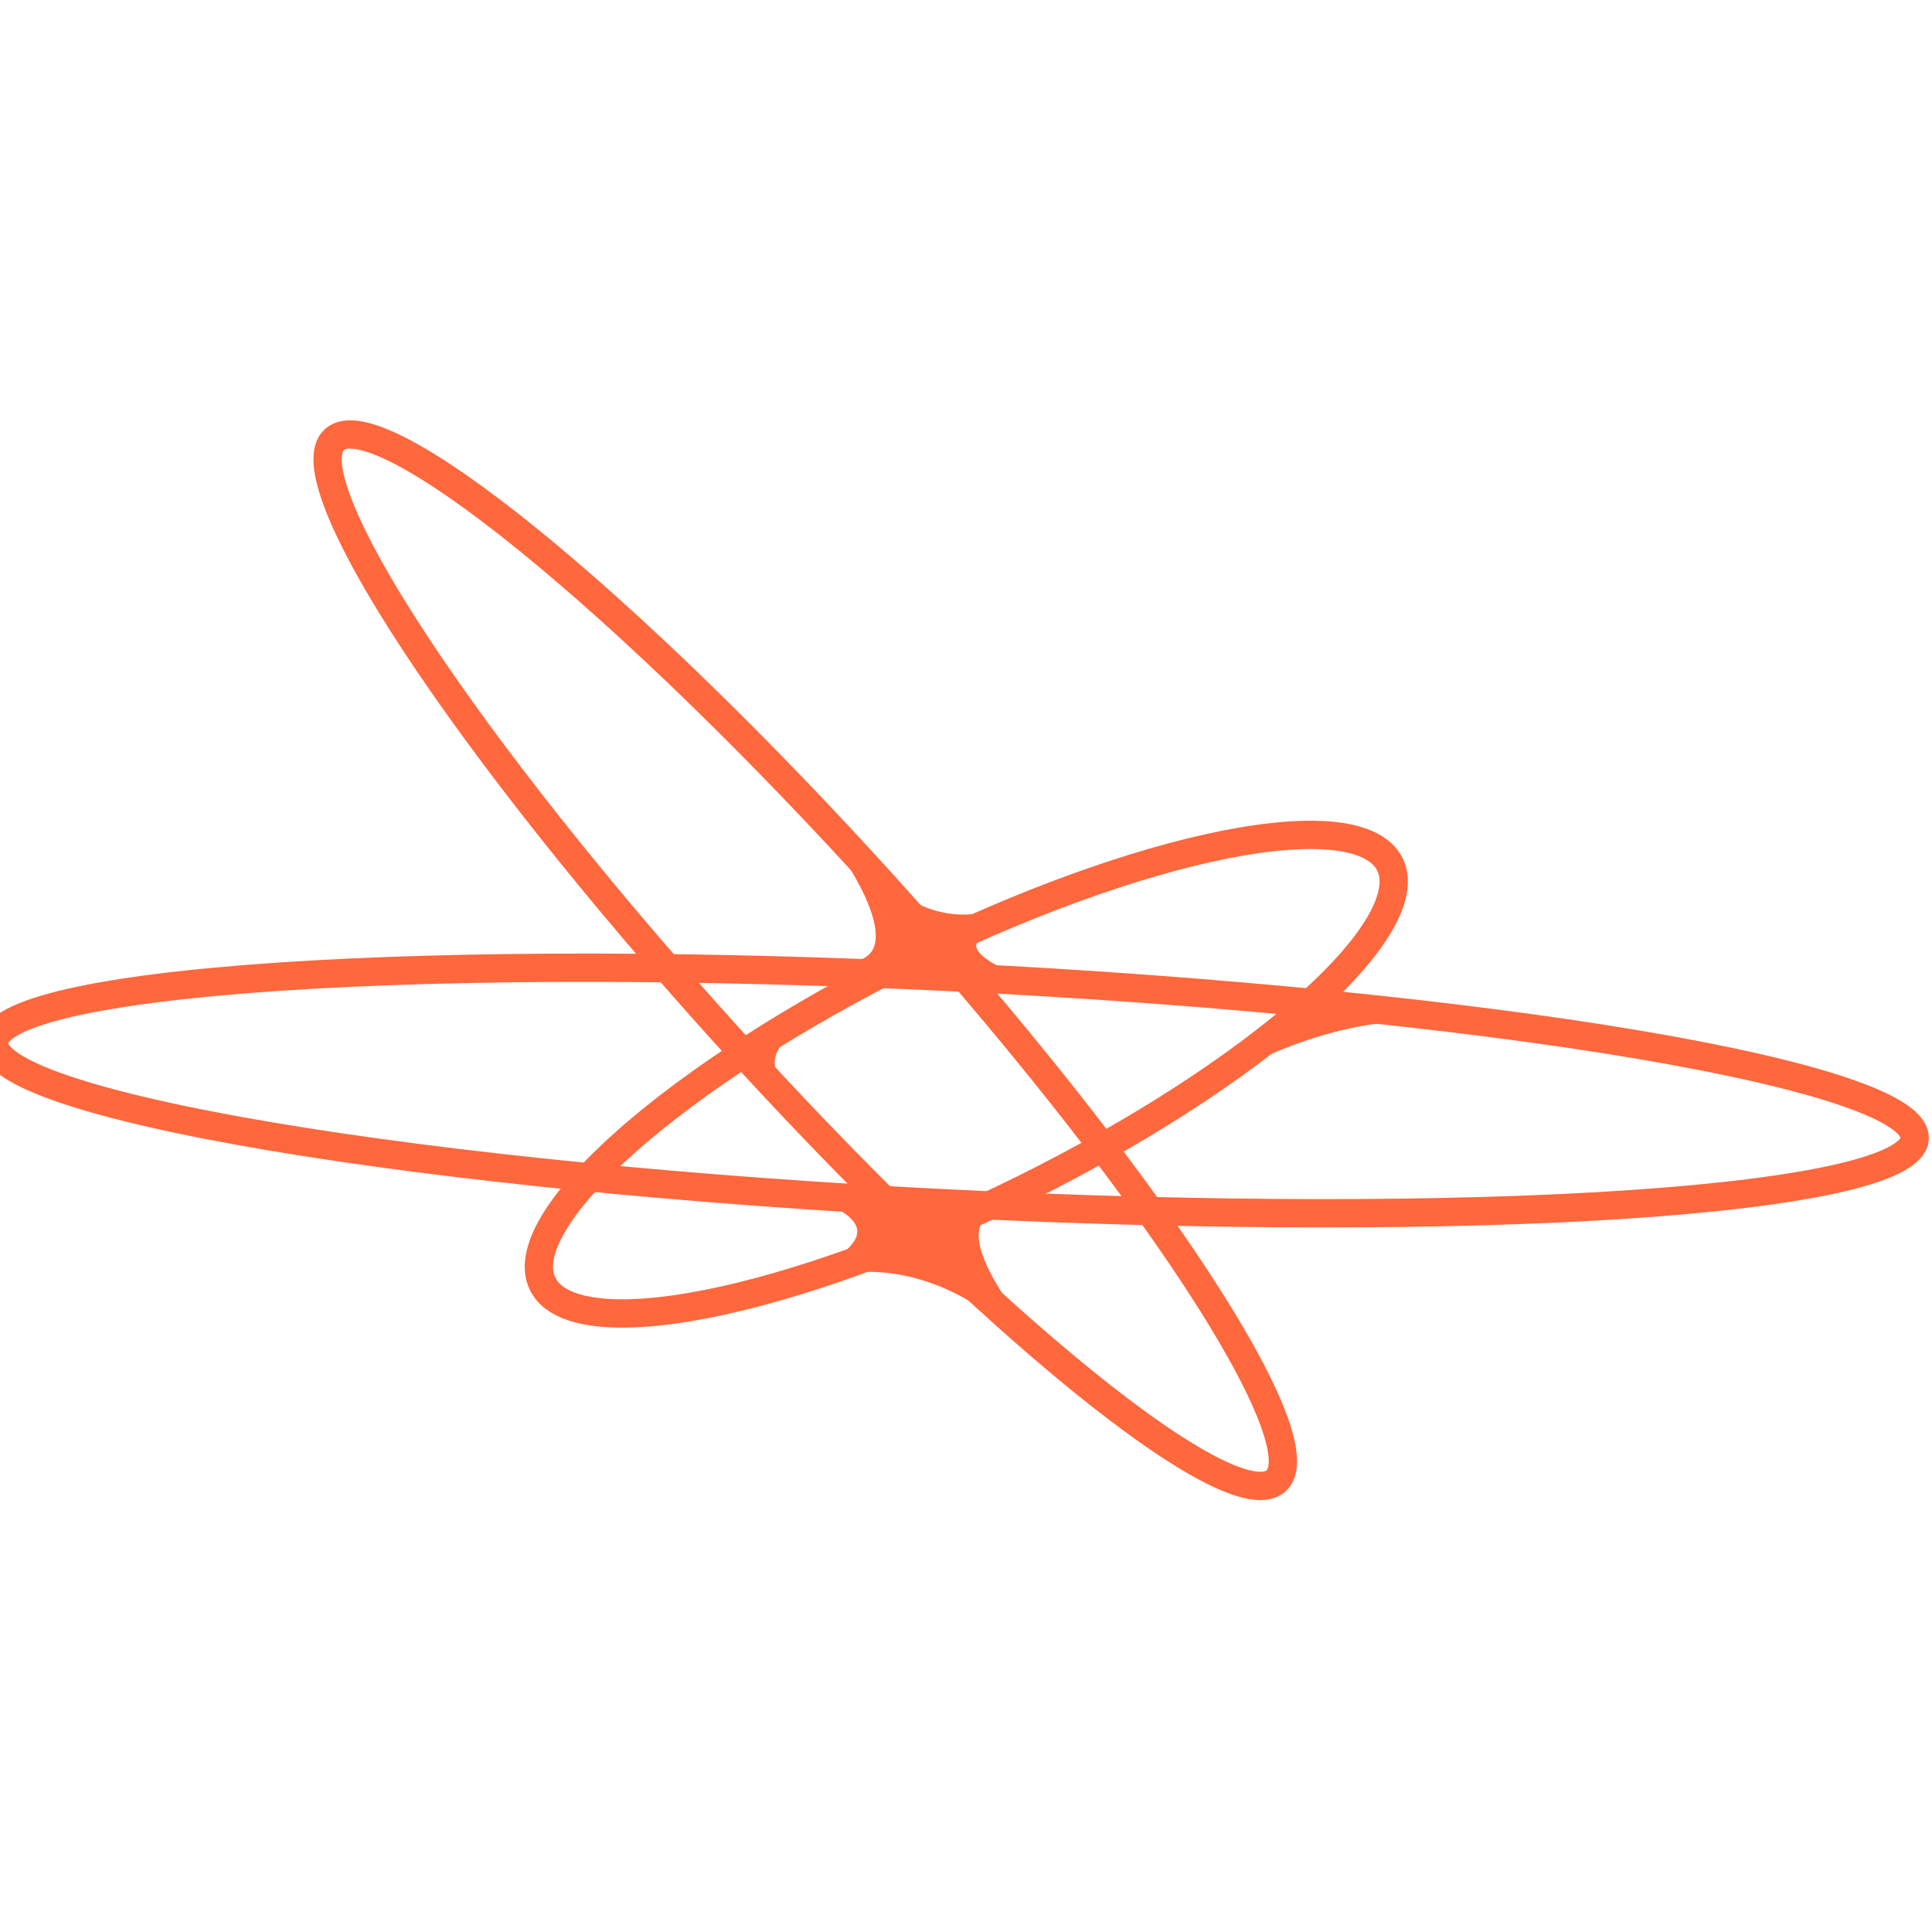
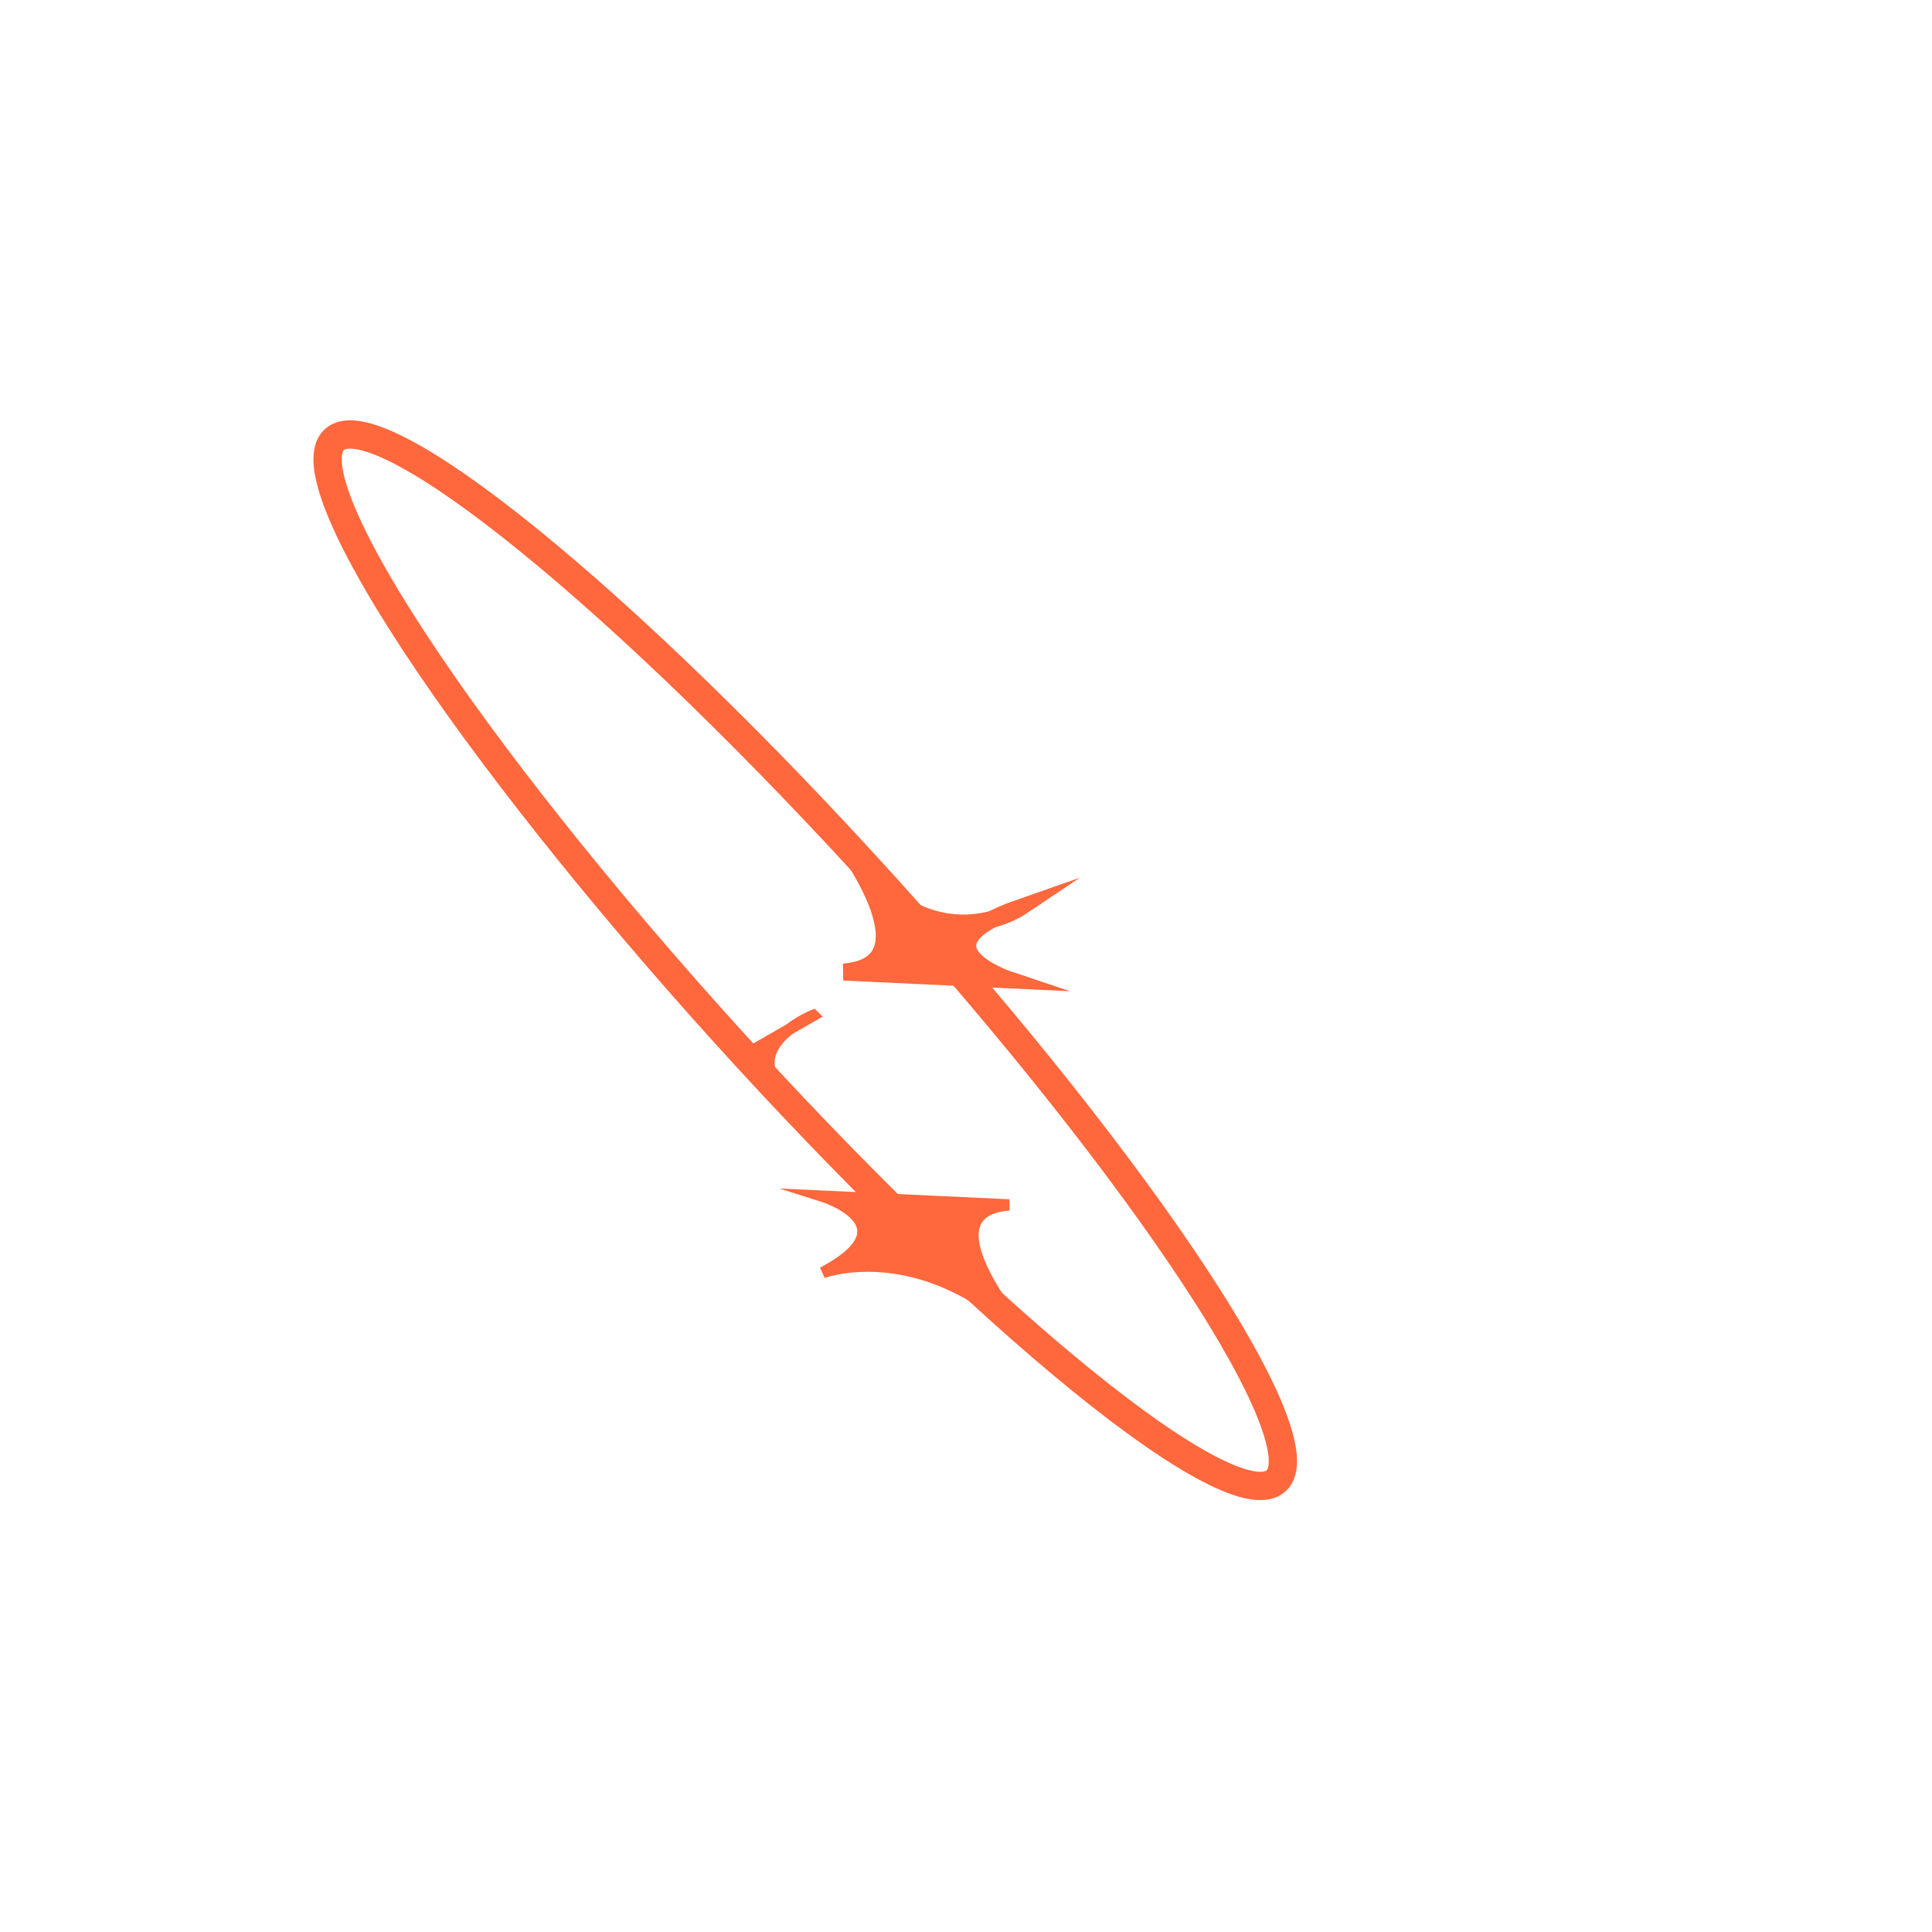
<svg xmlns="http://www.w3.org/2000/svg" version="1.0" preserveAspectRatio="xMidYMid meet" height="1000" viewBox="0 0 750 750" zoomAndPan="magnify" width="1000">
  <defs>
    <clipPath id="079d40dcca">
      <path clip-rule="nonzero" d="M 0 163.125 L 654 163.125 L 654 582.375 L 0 582.375 Z M 0 163.125" />
    </clipPath>
    <clipPath id="44aabd0b9c">
      <path clip-rule="nonzero" d="M 0 220 L 749.637 220 L 749.637 582.375 L 0 582.375 Z M 0 220" />
    </clipPath>
    <clipPath id="d2526843be">
-       <path clip-rule="nonzero" d="M 53 168 L 697 168 L 697 582.375 L 53 582.375 Z M 53 168" />
-     </clipPath>
+       </clipPath>
    <clipPath id="a6b39d941c">
      <path clip-rule="nonzero" d="M 257 402 L 466 402 L 466 582.375 L 257 582.375 Z M 257 402" />
    </clipPath>
  </defs>
  <g clip-path="url(#079d40dcca)">
    <path stroke-miterlimit="10" stroke-opacity="1" stroke-width="2.5" stroke="#ff673d" d="M 82.53 47.67 C 82.53 48.685 82.527 49.699 82.518 50.712 C 82.51 51.726 82.499 52.737 82.484 53.747 C 82.469 54.757 82.449 55.763 82.426 56.767 C 82.404 57.771 82.377 58.771 82.345 59.766 C 82.315 60.76 82.281 61.751 82.243 62.735 C 82.205 63.719 82.163 64.697 82.117 65.667 C 82.071 66.639 82.022 67.602 81.97 68.557 C 81.917 69.513 81.86 70.459 81.8 71.396 C 81.739 72.334 81.676 73.261 81.609 74.178 C 81.542 75.096 81.472 76.002 81.397 76.897 C 81.324 77.791 81.246 78.674 81.165 79.545 C 81.085 80.414 81.001 81.272 80.913 82.115 C 80.826 82.959 80.736 83.788 80.643 84.604 C 80.549 85.419 80.453 86.218 80.353 87.003 C 80.254 87.787 80.151 88.555 80.046 89.306 C 79.941 90.058 79.832 90.793 79.721 91.511 C 79.61 92.228 79.497 92.927 79.38 93.609 C 79.265 94.29 79.145 94.953 79.024 95.597 C 78.903 96.241 78.779 96.865 78.653 97.469 C 78.527 98.074 78.398 98.657 78.268 99.221 C 78.138 99.785 78.005 100.328 77.87 100.849 C 77.736 101.37 77.599 101.871 77.461 102.35 C 77.322 102.827 77.182 103.283 77.041 103.717 C 76.899 104.151 76.755 104.562 76.609 104.951 C 76.465 105.338 76.319 105.704 76.171 106.046 C 76.023 106.387 75.874 106.705 75.723 107 C 75.574 107.295 75.423 107.566 75.27 107.812 C 75.118 108.059 74.965 108.281 74.811 108.479 C 74.657 108.677 74.503 108.85 74.347 108.999 C 74.192 109.148 74.036 109.272 73.88 109.372 C 73.723 109.471 73.567 109.545 73.411 109.595 C 73.254 109.645 73.097 109.67 72.94 109.67 C 72.783 109.67 72.626 109.645 72.47 109.596 C 72.312 109.545 72.156 109.471 72 109.371 C 71.844 109.272 71.688 109.148 71.533 108.999 C 71.378 108.85 71.223 108.677 71.069 108.478 C 70.915 108.281 70.762 108.058 70.609 107.812 C 70.457 107.565 70.306 107.295 70.156 107.001 C 70.006 106.705 69.857 106.387 69.709 106.046 C 69.561 105.704 69.415 105.339 69.27 104.95 C 69.125 104.562 68.982 104.151 68.84 103.717 C 68.698 103.283 68.558 102.828 68.42 102.349 C 68.281 101.87 68.144 101.371 68.009 100.849 C 67.875 100.327 67.742 99.785 67.612 99.221 C 67.482 98.657 67.353 98.073 67.228 97.469 C 67.102 96.864 66.978 96.241 66.856 95.597 C 66.735 94.953 66.616 94.29 66.5 93.61 C 66.383 92.928 66.27 92.228 66.159 91.511 C 66.048 90.793 65.94 90.058 65.835 89.306 C 65.729 88.555 65.627 87.787 65.527 87.003 C 65.427 86.218 65.331 85.419 65.237 84.603 C 65.143 83.789 65.053 82.959 64.967 82.115 C 64.879 81.272 64.795 80.414 64.714 79.544 C 64.634 78.674 64.557 77.791 64.483 76.897 C 64.409 76.002 64.338 75.095 64.271 74.178 C 64.203 73.261 64.14 72.334 64.08 71.397 C 64.02 70.459 63.964 69.512 63.911 68.557 C 63.858 67.602 63.808 66.639 63.763 65.668 C 63.718 64.697 63.675 63.719 63.637 62.735 C 63.6 61.75 63.565 60.761 63.534 59.766 C 63.504 58.77 63.477 57.771 63.454 56.767 C 63.43 55.764 63.412 54.757 63.396 53.747 C 63.381 52.738 63.369 51.726 63.362 50.712 C 63.354 49.698 63.35 48.685 63.35 47.67 C 63.35 46.656 63.353 45.641 63.361 44.628 C 63.37 43.614 63.381 42.603 63.396 41.593 C 63.412 40.583 63.431 39.577 63.454 38.573 C 63.476 37.569 63.503 36.569 63.535 35.574 C 63.565 34.58 63.599 33.589 63.637 32.605 C 63.675 31.621 63.717 30.644 63.763 29.673 C 63.808 28.701 63.858 27.738 63.91 26.783 C 63.963 25.827 64.02 24.881 64.08 23.944 C 64.14 23.006 64.204 22.079 64.271 21.162 C 64.337 20.244 64.408 19.338 64.483 18.443 C 64.556 17.549 64.634 16.666 64.715 15.795 C 64.795 14.926 64.879 14.068 64.966 13.225 C 65.054 12.381 65.143 11.552 65.237 10.736 C 65.331 9.921 65.427 9.122 65.527 8.337 C 65.626 7.553 65.729 6.785 65.834 6.034 C 65.94 5.281 66.048 4.547 66.159 3.829 C 66.27 3.112 66.383 2.413 66.5 1.731 C 66.617 1.05 66.735 0.387 66.856 -0.257 C 66.977 -0.901 67.101 -1.524 67.228 -2.129 C 67.353 -2.734 67.482 -3.317 67.612 -3.881 C 67.742 -4.445 67.875 -4.988 68.009 -5.509 C 68.145 -6.031 68.281 -6.531 68.42 -7.009 C 68.557 -7.487 68.698 -7.943 68.84 -8.377 C 68.982 -8.812 69.125 -9.222 69.271 -9.611 C 69.415 -9.998 69.562 -10.364 69.709 -10.706 C 69.857 -11.047 70.006 -11.365 70.157 -11.66 C 70.307 -11.955 70.457 -12.226 70.61 -12.472 C 70.762 -12.719 70.915 -12.941 71.069 -13.139 C 71.223 -13.337 71.377 -13.51 71.533 -13.659 C 71.688 -13.808 71.844 -13.932 72 -14.032 C 72.157 -14.131 72.313 -14.205 72.469 -14.255 C 72.626 -14.305 72.783 -14.33 72.94 -14.33 C 73.097 -14.33 73.253 -14.305 73.411 -14.255 C 73.567 -14.205 73.724 -14.131 73.88 -14.031 C 74.036 -13.932 74.192 -13.808 74.347 -13.659 C 74.502 -13.51 74.657 -13.337 74.811 -13.138 C 74.964 -12.941 75.118 -12.718 75.271 -12.472 C 75.423 -12.225 75.574 -11.955 75.724 -11.661 C 75.874 -11.366 76.023 -11.048 76.171 -10.706 C 76.319 -10.364 76.465 -9.999 76.61 -9.611 C 76.755 -9.222 76.898 -8.811 77.04 -8.377 C 77.182 -7.943 77.322 -7.488 77.46 -7.009 C 77.599 -6.53 77.736 -6.031 77.871 -5.509 C 78.005 -4.987 78.138 -4.445 78.268 -3.881 C 78.398 -3.317 78.527 -2.733 78.653 -2.129 C 78.778 -1.524 78.902 -0.901 79.023 -0.257 C 79.145 0.387 79.263 1.05 79.38 1.73 C 79.497 2.412 79.61 3.112 79.721 3.829 C 79.832 4.547 79.94 5.282 80.046 6.033 C 80.151 6.785 80.253 7.553 80.353 8.337 C 80.453 9.122 80.549 9.921 80.643 10.737 C 80.736 11.551 80.827 12.381 80.914 13.225 C 81.001 14.068 81.085 14.926 81.166 15.796 C 81.246 16.666 81.323 17.549 81.397 18.443 C 81.471 19.338 81.542 20.245 81.61 21.161 C 81.677 22.079 81.74 23.006 81.8 23.943 C 81.86 24.881 81.916 25.828 81.969 26.783 C 82.022 27.738 82.071 28.701 82.117 29.672 C 82.163 30.644 82.205 31.621 82.243 32.605 C 82.28 33.59 82.315 34.579 82.346 35.574 C 82.376 36.57 82.403 37.569 82.426 38.573 C 82.449 39.576 82.468 40.583 82.484 41.593 C 82.499 42.602 82.51 43.614 82.518 44.628 C 82.526 45.642 82.53 46.655 82.53 47.67 Z M 82.53 47.67" stroke-linejoin="miter" fill="none" transform="matrix(3.257, -2.951, 2.948, 3.26, -65.505, 432.597)" stroke-linecap="butt" />
  </g>
  <g clip-path="url(#44aabd0b9c)">
-     <path stroke-miterlimit="10" stroke-opacity="1" stroke-width="2.5" stroke="#ff673d" d="M 96.12 59.16 C 96.12 60.551 96.116 61.941 96.108 63.33 C 96.1 64.719 96.088 66.105 96.072 67.49 C 96.056 68.873 96.036 70.254 96.012 71.63 C 95.987 73.005 95.96 74.374 95.928 75.739 C 95.896 77.103 95.861 78.459 95.821 79.808 C 95.781 81.157 95.737 82.498 95.689 83.828 C 95.643 85.159 95.591 86.48 95.536 87.789 C 95.481 89.098 95.422 90.396 95.36 91.68 C 95.297 92.965 95.231 94.236 95.161 95.494 C 95.091 96.751 95.018 97.993 94.94 99.219 C 94.863 100.445 94.783 101.656 94.698 102.849 C 94.614 104.042 94.527 105.216 94.436 106.373 C 94.345 107.528 94.251 108.666 94.154 109.782 C 94.057 110.899 93.957 111.996 93.853 113.07 C 93.749 114.146 93.642 115.198 93.532 116.229 C 93.423 117.26 93.31 118.267 93.194 119.25 C 93.079 120.234 92.96 121.192 92.839 122.126 C 92.718 123.06 92.594 123.968 92.467 124.85 C 92.341 125.733 92.212 126.588 92.081 127.417 C 91.95 128.245 91.816 129.045 91.68 129.819 C 91.544 130.591 91.406 131.334 91.266 132.05 C 91.126 132.765 90.983 133.45 90.84 134.106 C 90.695 134.761 90.549 135.386 90.401 135.981 C 90.254 136.575 90.104 137.139 89.953 137.671 C 89.802 138.203 89.649 138.704 89.495 139.172 C 89.342 139.641 89.186 140.077 89.03 140.481 C 88.874 140.885 88.716 141.255 88.558 141.593 C 88.399 141.932 88.239 142.236 88.079 142.508 C 87.918 142.778 87.758 143.016 87.596 143.22 C 87.434 143.425 87.271 143.595 87.109 143.731 C 86.946 143.867 86.783 143.969 86.62 144.038 C 86.457 144.105 86.294 144.14 86.13 144.14 C 85.966 144.14 85.803 144.106 85.64 144.037 C 85.477 143.969 85.313 143.867 85.151 143.731 C 84.988 143.594 84.826 143.424 84.664 143.22 C 84.502 143.016 84.341 142.778 84.181 142.507 C 84.021 142.236 83.861 141.931 83.702 141.593 C 83.544 141.255 83.387 140.885 83.23 140.481 C 83.074 140.077 82.918 139.641 82.764 139.172 C 82.61 138.704 82.458 138.204 82.307 137.672 C 82.156 137.139 82.006 136.576 81.858 135.981 C 81.711 135.386 81.565 134.762 81.421 134.105 C 81.276 133.45 81.134 132.765 80.994 132.049 C 80.854 131.335 80.716 130.591 80.579 129.818 C 80.444 129.046 80.31 128.245 80.179 127.416 C 80.048 126.588 79.919 125.732 79.792 124.85 C 79.666 123.968 79.542 123.06 79.421 122.126 C 79.3 121.192 79.182 120.234 79.066 119.25 C 78.95 118.267 78.838 117.259 78.728 116.229 C 78.618 115.198 78.511 114.146 78.407 113.071 C 78.304 111.996 78.203 110.9 78.106 109.783 C 78.008 108.666 77.914 107.529 77.824 106.372 C 77.732 105.216 77.646 104.041 77.561 102.848 C 77.477 101.656 77.396 100.446 77.319 99.219 C 77.242 97.993 77.169 96.751 77.099 95.494 C 77.029 94.236 76.963 92.965 76.9 91.68 C 76.838 90.396 76.779 89.098 76.724 87.789 C 76.669 86.479 76.617 85.159 76.57 83.828 C 76.522 82.498 76.479 81.157 76.439 79.809 C 76.4 78.459 76.364 77.103 76.332 75.739 C 76.3 74.375 76.272 73.005 76.248 71.63 C 76.224 70.253 76.204 68.873 76.188 67.49 C 76.172 66.105 76.16 64.718 76.152 63.33 C 76.144 61.94 76.14 60.551 76.14 59.16 C 76.14 57.769 76.144 56.379 76.152 54.99 C 76.16 53.601 76.172 52.215 76.188 50.83 C 76.204 49.447 76.224 48.066 76.248 46.69 C 76.272 45.315 76.3 43.946 76.332 42.581 C 76.363 41.217 76.4 39.861 76.44 38.512 C 76.479 37.163 76.523 35.822 76.57 34.492 C 76.618 33.161 76.669 31.84 76.724 30.531 C 76.779 29.222 76.837 27.924 76.901 26.64 C 76.963 25.355 77.03 24.083 77.1 22.826 C 77.169 21.569 77.243 20.327 77.32 19.101 C 77.396 17.874 77.478 16.664 77.561 15.471 C 77.645 14.278 77.733 13.104 77.824 11.947 C 77.915 10.792 78.008 9.654 78.106 8.538 C 78.203 7.421 78.304 6.324 78.408 5.25 C 78.511 4.174 78.618 3.122 78.727 2.091 C 78.838 1.06 78.951 0.053 79.066 -0.93 C 79.182 -1.914 79.3 -2.872 79.421 -3.806 C 79.542 -4.74 79.666 -5.648 79.792 -6.53 C 79.918 -7.413 80.048 -8.268 80.179 -9.097 C 80.31 -9.925 80.444 -10.725 80.58 -11.499 C 80.715 -12.271 80.854 -13.015 80.994 -13.73 C 81.135 -14.445 81.277 -15.13 81.421 -15.786 C 81.565 -16.441 81.711 -17.066 81.859 -17.661 C 82.007 -18.255 82.156 -18.819 82.307 -19.351 C 82.458 -19.883 82.611 -20.384 82.764 -20.852 C 82.919 -21.321 83.073 -21.757 83.23 -22.161 C 83.386 -22.565 83.544 -22.935 83.703 -23.273 C 83.861 -23.612 84.021 -23.916 84.181 -24.188 C 84.341 -24.458 84.502 -24.696 84.664 -24.9 C 84.826 -25.105 84.988 -25.275 85.15 -25.411 C 85.313 -25.547 85.477 -25.649 85.639 -25.718 C 85.803 -25.785 85.966 -25.82 86.13 -25.82 C 86.293 -25.82 86.457 -25.786 86.62 -25.718 C 86.783 -25.649 86.946 -25.547 87.109 -25.411 C 87.272 -25.275 87.435 -25.105 87.596 -24.9 C 87.757 -24.696 87.919 -24.458 88.079 -24.187 C 88.239 -23.916 88.399 -23.611 88.557 -23.273 C 88.716 -22.935 88.874 -22.565 89.03 -22.161 C 89.186 -21.757 89.341 -21.321 89.495 -20.852 C 89.649 -20.384 89.802 -19.884 89.953 -19.351 C 90.104 -18.819 90.253 -18.256 90.401 -17.661 C 90.549 -17.066 90.695 -16.442 90.839 -15.785 C 90.984 -15.13 91.125 -14.445 91.266 -13.729 C 91.406 -13.014 91.544 -12.271 91.68 -11.498 C 91.816 -10.726 91.95 -9.925 92.081 -9.096 C 92.213 -8.268 92.342 -7.412 92.467 -6.53 C 92.594 -5.648 92.718 -4.74 92.839 -3.806 C 92.96 -2.872 93.079 -1.914 93.194 -0.93 C 93.309 0.053 93.423 1.061 93.532 2.091 C 93.642 3.122 93.748 4.174 93.852 5.249 C 93.956 6.325 94.057 7.42 94.154 8.537 C 94.251 9.654 94.345 10.791 94.437 11.948 C 94.527 13.104 94.615 14.279 94.698 15.472 C 94.783 16.664 94.863 17.874 94.941 19.101 C 95.018 20.327 95.091 21.569 95.161 22.826 C 95.23 24.084 95.297 25.355 95.359 26.64 C 95.422 27.924 95.481 29.222 95.536 30.531 C 95.591 31.84 95.642 33.161 95.69 34.492 C 95.737 35.823 95.781 37.163 95.821 38.511 C 95.86 39.861 95.897 41.217 95.928 42.581 C 95.96 43.945 95.988 45.315 96.012 46.69 C 96.036 48.067 96.055 49.447 96.072 50.83 C 96.088 52.215 96.1 53.602 96.108 54.99 C 96.116 56.38 96.12 57.769 96.12 59.16 Z M 96.12 59.16" stroke-linejoin="miter" fill="none" transform="matrix(0.218, -4.392, 4.387, 0.219, 92.149, 788.656)" stroke-linecap="butt" />
-   </g>
+     </g>
  <g clip-path="url(#d2526843be)">
    <path stroke-miterlimit="10" stroke-opacity="1" stroke-width="2.5" stroke="#ff673d" d="M 128.95 57.73 C 128.95 57.916 128.934 58.101 128.9 58.286 C 128.867 58.471 128.816 58.656 128.749 58.841 C 128.682 59.025 128.598 59.209 128.498 59.393 C 128.397 59.576 128.28 59.759 128.147 59.941 C 128.014 60.122 127.864 60.303 127.698 60.482 C 127.532 60.663 127.35 60.841 127.152 61.019 C 126.953 61.196 126.739 61.373 126.509 61.547 C 126.278 61.722 126.032 61.894 125.771 62.066 C 125.509 62.237 125.232 62.406 124.94 62.574 C 124.648 62.742 124.34 62.908 124.018 63.071 C 123.695 63.235 123.359 63.395 123.008 63.555 C 122.656 63.714 122.291 63.871 121.911 64.025 C 121.531 64.179 121.138 64.33 120.73 64.479 C 120.323 64.628 119.902 64.774 119.469 64.918 C 119.035 65.061 118.589 65.201 118.13 65.339 C 117.671 65.476 117.199 65.611 116.716 65.742 C 116.232 65.873 115.738 66.001 115.231 66.125 C 114.724 66.25 114.207 66.371 113.679 66.489 C 113.15 66.606 112.612 66.72 112.062 66.83 C 111.513 66.941 110.955 67.048 110.386 67.15 C 109.818 67.254 109.24 67.353 108.654 67.448 C 108.067 67.543 107.473 67.635 106.87 67.722 C 106.267 67.809 105.657 67.893 105.039 67.972 C 104.421 68.052 103.797 68.126 103.164 68.197 C 102.533 68.268 101.895 68.336 101.252 68.398 C 100.609 68.46 99.96 68.519 99.305 68.572 C 98.652 68.626 97.992 68.675 97.329 68.721 C 96.666 68.765 96 68.806 95.329 68.842 C 94.658 68.878 93.985 68.91 93.309 68.937 C 92.633 68.964 91.955 68.987 91.274 69.005 C 90.594 69.024 89.912 69.037 89.23 69.046 C 88.547 69.055 87.864 69.06 87.18 69.06 C 86.497 69.06 85.813 69.056 85.13 69.046 C 84.447 69.037 83.767 69.024 83.086 69.005 C 82.405 68.987 81.727 68.964 81.051 68.937 C 80.375 68.91 79.701 68.879 79.031 68.842 C 78.361 68.806 77.693 68.766 77.03 68.72 C 76.368 68.676 75.709 68.626 75.055 68.572 C 74.401 68.518 73.752 68.46 73.108 68.397 C 72.464 68.336 71.827 68.269 71.195 68.197 C 70.564 68.127 69.939 68.052 69.321 67.972 C 68.703 67.893 68.093 67.809 67.49 67.722 C 66.887 67.635 66.293 67.543 65.706 67.448 C 65.12 67.353 64.542 67.254 63.974 67.15 C 63.406 67.048 62.846 66.94 62.298 66.831 C 61.748 66.719 61.21 66.605 60.681 66.488 C 60.153 66.37 59.636 66.249 59.129 66.125 C 58.623 66.001 58.127 65.873 57.644 65.742 C 57.161 65.611 56.689 65.476 56.231 65.339 C 55.772 65.202 55.325 65.061 54.891 64.918 C 54.458 64.774 54.037 64.628 53.63 64.479 C 53.222 64.33 52.829 64.178 52.45 64.025 C 52.07 63.87 51.704 63.714 51.353 63.555 C 51.001 63.396 50.664 63.234 50.342 63.071 C 50.02 62.908 49.712 62.742 49.42 62.574 C 49.128 62.406 48.851 62.237 48.589 62.065 C 48.328 61.894 48.082 61.721 47.852 61.547 C 47.622 61.373 47.407 61.196 47.208 61.018 C 47.01 60.841 46.828 60.663 46.662 60.483 C 46.496 60.303 46.346 60.122 46.213 59.94 C 46.08 59.758 45.963 59.576 45.862 59.392 C 45.762 59.209 45.679 59.025 45.611 58.841 C 45.544 58.656 45.494 58.471 45.461 58.286 C 45.427 58.1 45.41 57.916 45.41 57.73 C 45.41 57.544 45.427 57.359 45.46 57.174 C 45.494 56.989 45.544 56.804 45.611 56.62 C 45.678 56.435 45.762 56.251 45.862 56.067 C 45.962 55.884 46.079 55.702 46.213 55.52 C 46.346 55.337 46.496 55.157 46.662 54.977 C 46.828 54.797 47.01 54.618 47.209 54.441 C 47.407 54.264 47.622 54.087 47.852 53.913 C 48.082 53.738 48.328 53.565 48.59 53.394 C 48.851 53.223 49.128 53.054 49.421 52.886 C 49.713 52.719 50.02 52.552 50.342 52.389 C 50.664 52.226 51.001 52.064 51.352 51.905 C 51.704 51.746 52.07 51.589 52.45 51.435 C 52.83 51.281 53.223 51.13 53.63 50.981 C 54.037 50.832 54.458 50.685 54.892 50.542 C 55.325 50.399 55.771 50.259 56.23 50.121 C 56.69 49.984 57.161 49.85 57.645 49.719 C 58.127 49.587 58.623 49.459 59.129 49.335 C 59.635 49.211 60.153 49.09 60.682 48.972 C 61.21 48.854 61.749 48.74 62.297 48.63 C 62.846 48.519 63.405 48.413 63.974 48.31 C 64.543 48.206 65.12 48.107 65.706 48.012 C 66.292 47.916 66.887 47.825 67.49 47.738 C 68.093 47.65 68.703 47.567 69.321 47.488 C 69.939 47.408 70.564 47.334 71.195 47.263 C 71.827 47.191 72.464 47.125 73.108 47.062 C 73.752 47 74.401 46.941 75.054 46.888 C 75.709 46.834 76.368 46.785 77.031 46.74 C 77.694 46.694 78.361 46.654 79.031 46.617 C 79.701 46.581 80.375 46.55 81.051 46.523 C 81.727 46.495 82.405 46.473 83.086 46.455 C 83.766 46.437 84.448 46.423 85.13 46.413 C 85.813 46.404 86.497 46.4 87.18 46.4 C 87.864 46.4 88.546 46.405 89.229 46.414 C 89.913 46.422 90.594 46.437 91.274 46.455 C 91.954 46.472 92.633 46.495 93.309 46.523 C 93.985 46.55 94.658 46.582 95.329 46.617 C 96 46.654 96.666 46.694 97.329 46.74 C 97.993 46.784 98.651 46.834 99.305 46.887 C 99.96 46.942 100.609 47 101.251 47.062 C 101.895 47.125 102.533 47.192 103.164 47.262 C 103.796 47.333 104.421 47.408 105.039 47.488 C 105.657 47.567 106.267 47.651 106.87 47.738 C 107.474 47.825 108.067 47.917 108.654 48.012 C 109.241 48.108 109.818 48.207 110.386 48.309 C 110.954 48.412 111.513 48.519 112.062 48.629 C 112.611 48.74 113.15 48.854 113.679 48.972 C 114.207 49.089 114.724 49.211 115.231 49.335 C 115.738 49.459 116.232 49.587 116.716 49.718 C 117.199 49.849 117.67 49.984 118.129 50.121 C 118.589 50.259 119.035 50.399 119.468 50.543 C 119.902 50.686 120.323 50.831 120.73 50.98 C 121.137 51.129 121.531 51.281 121.911 51.436 C 122.29 51.589 122.656 51.746 123.007 51.905 C 123.359 52.065 123.696 52.225 124.018 52.389 C 124.34 52.553 124.648 52.718 124.94 52.885 C 125.232 53.054 125.509 53.223 125.77 53.394 C 126.032 53.565 126.278 53.739 126.508 53.913 C 126.739 54.088 126.953 54.264 127.151 54.441 C 127.349 54.619 127.532 54.797 127.698 54.977 C 127.864 55.157 128.014 55.338 128.148 55.52 C 128.281 55.702 128.397 55.884 128.498 56.068 C 128.598 56.251 128.682 56.435 128.749 56.62 C 128.816 56.804 128.866 56.989 128.9 57.174 C 128.933 57.359 128.95 57.545 128.95 57.73 Z M 128.95 57.73" stroke-linejoin="miter" fill="none" transform="matrix(3.937, -1.95, 1.948, 3.942, -80.571, 359.424)" stroke-linecap="butt" />
  </g>
  <path stroke-miterlimit="10" stroke-opacity="1" stroke-width="1.5" stroke="#ff673d" d="M 75.62 36.41 C 75.62 36.41 84.81 48.06 76.33 48.72 L 90.96 49.41 C 90.96 49.41 82.1 46.45 91.94 43.02 C 91.94 43.02 83.2 48.88 75.62 36.41 Z M 75.62 36.41" stroke-linejoin="miter" fill-rule="nonzero" fill="#ff673d" fill-opacity="1" transform="matrix(4.393, 0, 0, 4.397, -7.829, 163.123)" stroke-linecap="butt" />
  <path fill-rule="nonzero" fill-opacity="1" d="M 403.152 524.152 C 403.152 524.152 354.48 470.633 391.73 467.777 L 319.34 464.391 C 319.34 464.391 354.523 475.473 319.34 494.074 C 319.34 494.074 360.32 478.594 403.105 524.195 Z M 403.152 524.152" fill="#ff673d" />
  <g clip-path="url(#a6b39d941c)">
    <path stroke-miterlimit="10" stroke-opacity="1" stroke-width="1" stroke="#ff673d" d="M 93.56 82.1 C 93.56 82.1 82.48 69.93 90.96 69.28 L 74.48 68.51 C 74.48 68.51 82.49 71.03 74.48 75.26 C 74.48 75.26 83.81 71.74 93.55 82.11 Z M 93.56 82.1" stroke-linejoin="miter" fill="none" transform="matrix(4.393, 0, 0, 4.397, -7.829, 163.123)" stroke-linecap="butt" />
  </g>
  <path stroke-miterlimit="10" stroke-opacity="1" stroke-width="1" stroke="#ff673d" d="M 73.65 52.54 C 73.65 52.54 66.05 55.61 72.03 60.21 L 67.59 56.04 L 73.66 52.55 Z M 73.65 52.54" stroke-linejoin="miter" fill-rule="nonzero" fill="#ff673d" fill-opacity="1" transform="matrix(4.393, 0, 0, 4.397, -7.829, 163.123)" stroke-linecap="butt" />
-   <path stroke-miterlimit="10" stroke-opacity="1" stroke-width="1" stroke="#ff673d" d="M 109.9 57.46 C 109.9 57.46 119.54 51.76 128.33 52.69 C 137.12 53.62 118.12 51.61 118.12 51.61 Z M 109.9 57.46" stroke-linejoin="miter" fill-rule="nonzero" fill="#ff673d" fill-opacity="1" transform="matrix(4.393, 0, 0, 4.397, -7.829, 163.123)" stroke-linecap="butt" />
</svg>